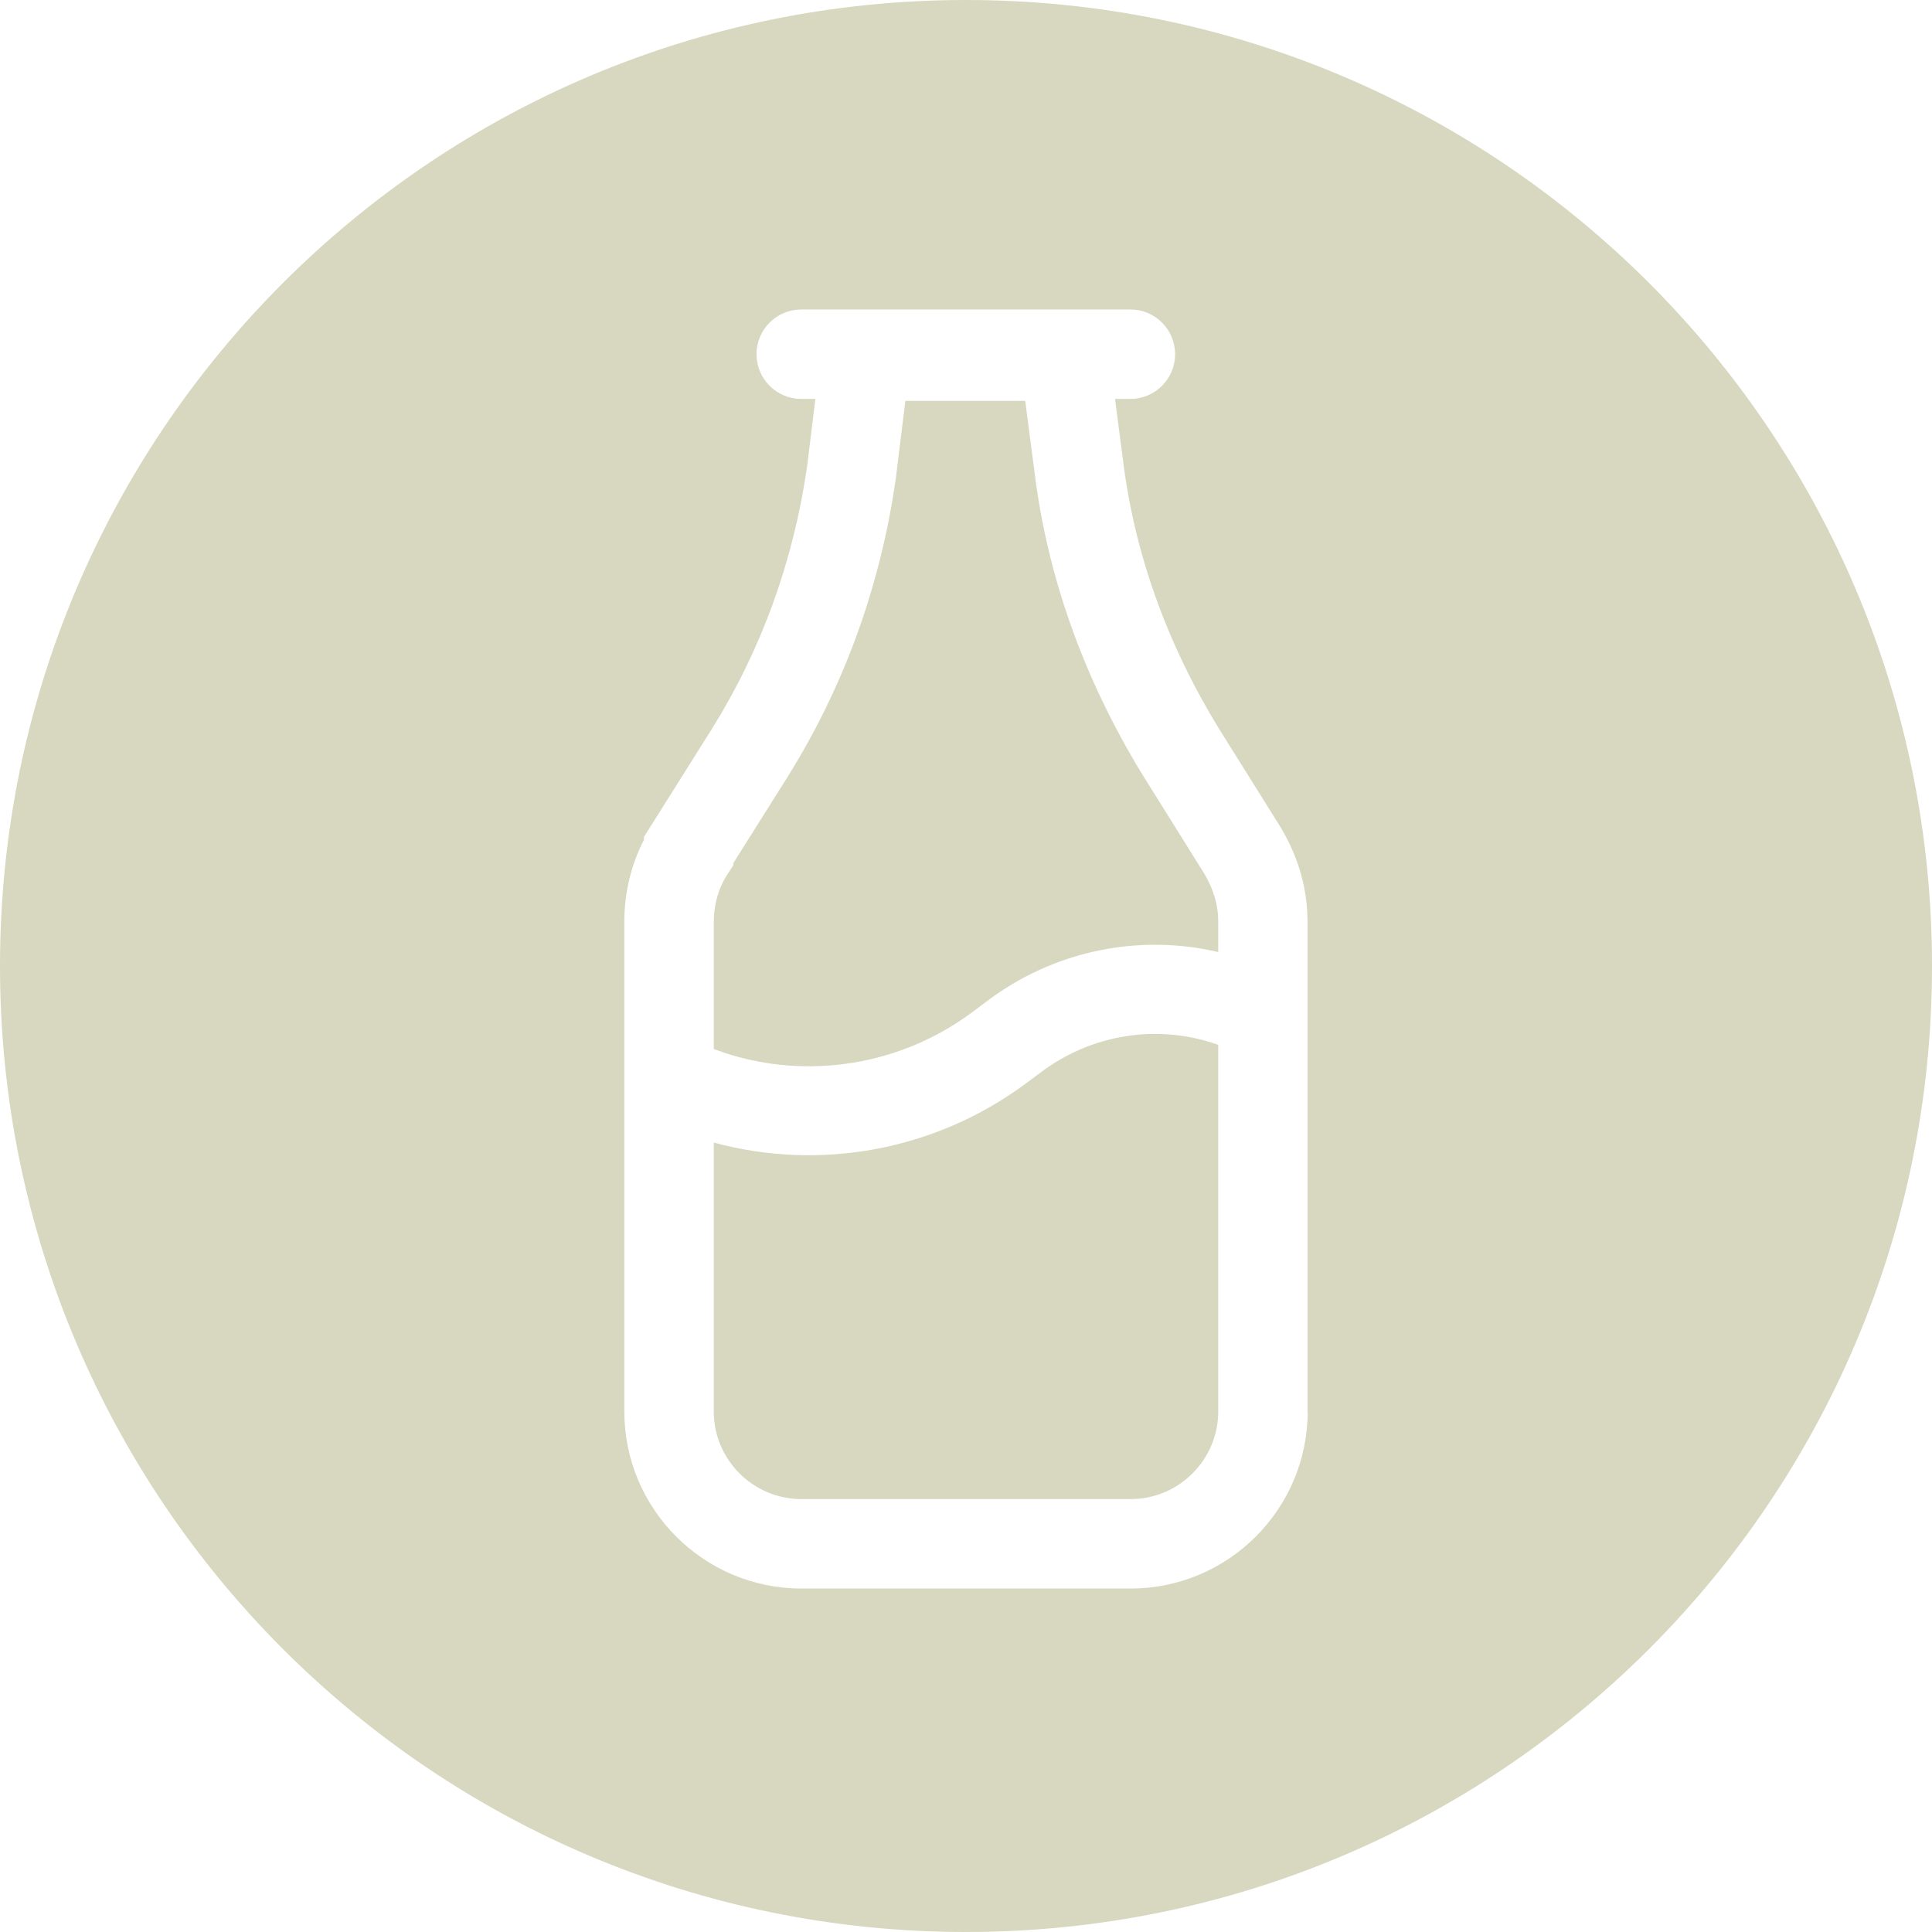
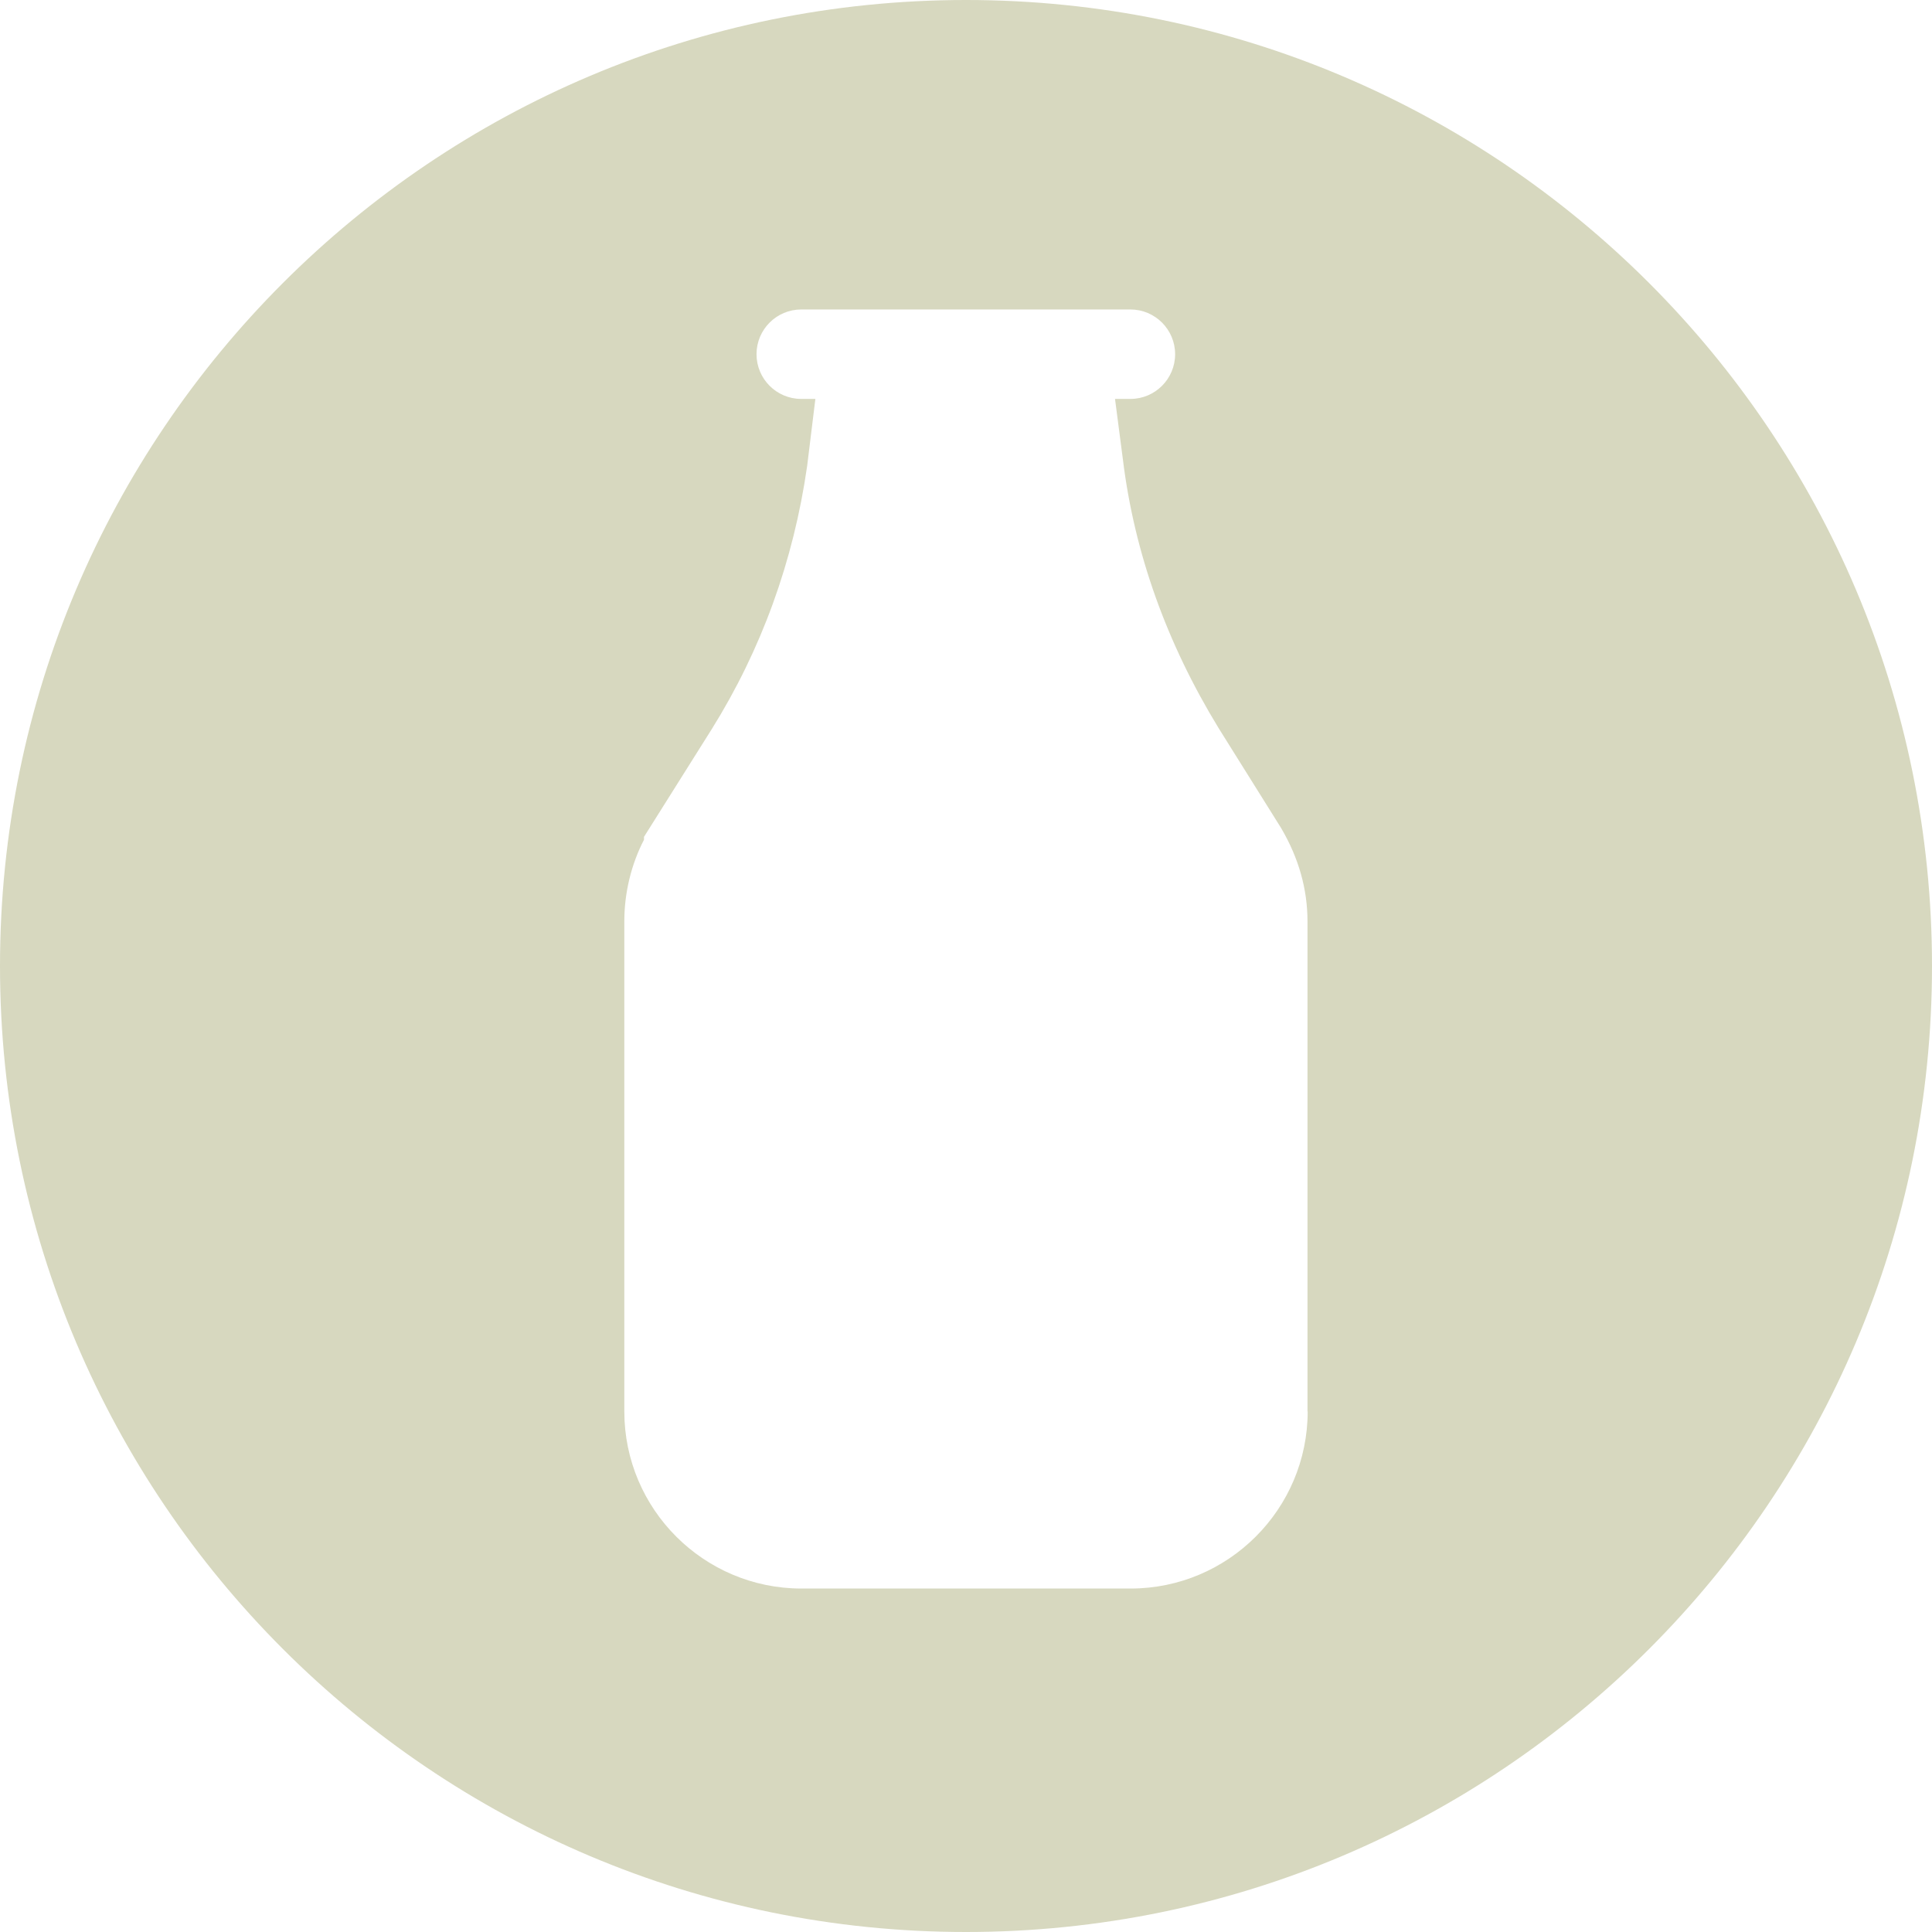
<svg xmlns="http://www.w3.org/2000/svg" id="Layer_1" data-name="Layer 1" viewBox="0 0 108 108">
  <defs>
    <style>
            .cls-1 {
            fill: #d7d8bf;
            }
        </style>
  </defs>
  <path class="cls-1" d="M54,0C24.18,0,0,24.18,0,54s24.18,54,54,54,54-24.18,54-54S83.82,0,54,0ZM73.1,78.9c0,5.46-4.44,9.9-9.9,9.9h-18.4c-5.46,0-9.9-4.44-9.9-9.9v-27.4c0-1.6.39-3.19,1.1-4.56v-.16l3.78-6.01c2.78-4.45,4.58-9.41,5.34-14.72l.46-3.75h-.79c-1.38,0-2.5-1.12-2.5-2.5s1.12-2.5,2.5-2.5h18.4c1.38,0,2.5,1.12,2.5,2.5s-1.12,2.5-2.5,2.5h-.86l.44,3.38c.64,5.22,2.44,10.26,5.35,15.02l3.49,5.58c1,1.7,1.48,3.44,1.48,5.23v27.4Z" />
-   <path class="cls-1" d="M63.88,43.33c-3.3-5.39-5.34-11.11-6.06-17.02l-.51-3.9h-6.7l-.53,4.31c-.86,6.05-2.9,11.66-6.06,16.72l-3.02,4.8v.11l-.39.61c-.45.71-.71,1.64-.71,2.56v7.12l.62.22c4.65,1.52,9.82.69,13.79-2.25l.79-.59c3.74-2.86,8.53-3.85,13-2.8v-1.71c0-.9-.25-1.76-.76-2.64l-3.46-5.54Z" />
-   <path class="cls-1" d="M58.12,59.99l-.82.61c-5.01,3.7-11.44,4.89-17.4,3.27v15.03c0,2.7,2.2,4.9,4.9,4.9h18.4c2.7,0,4.9-2.2,4.9-4.9v-20.49c-3.34-1.2-7.1-.62-9.98,1.58Z" />
</svg>